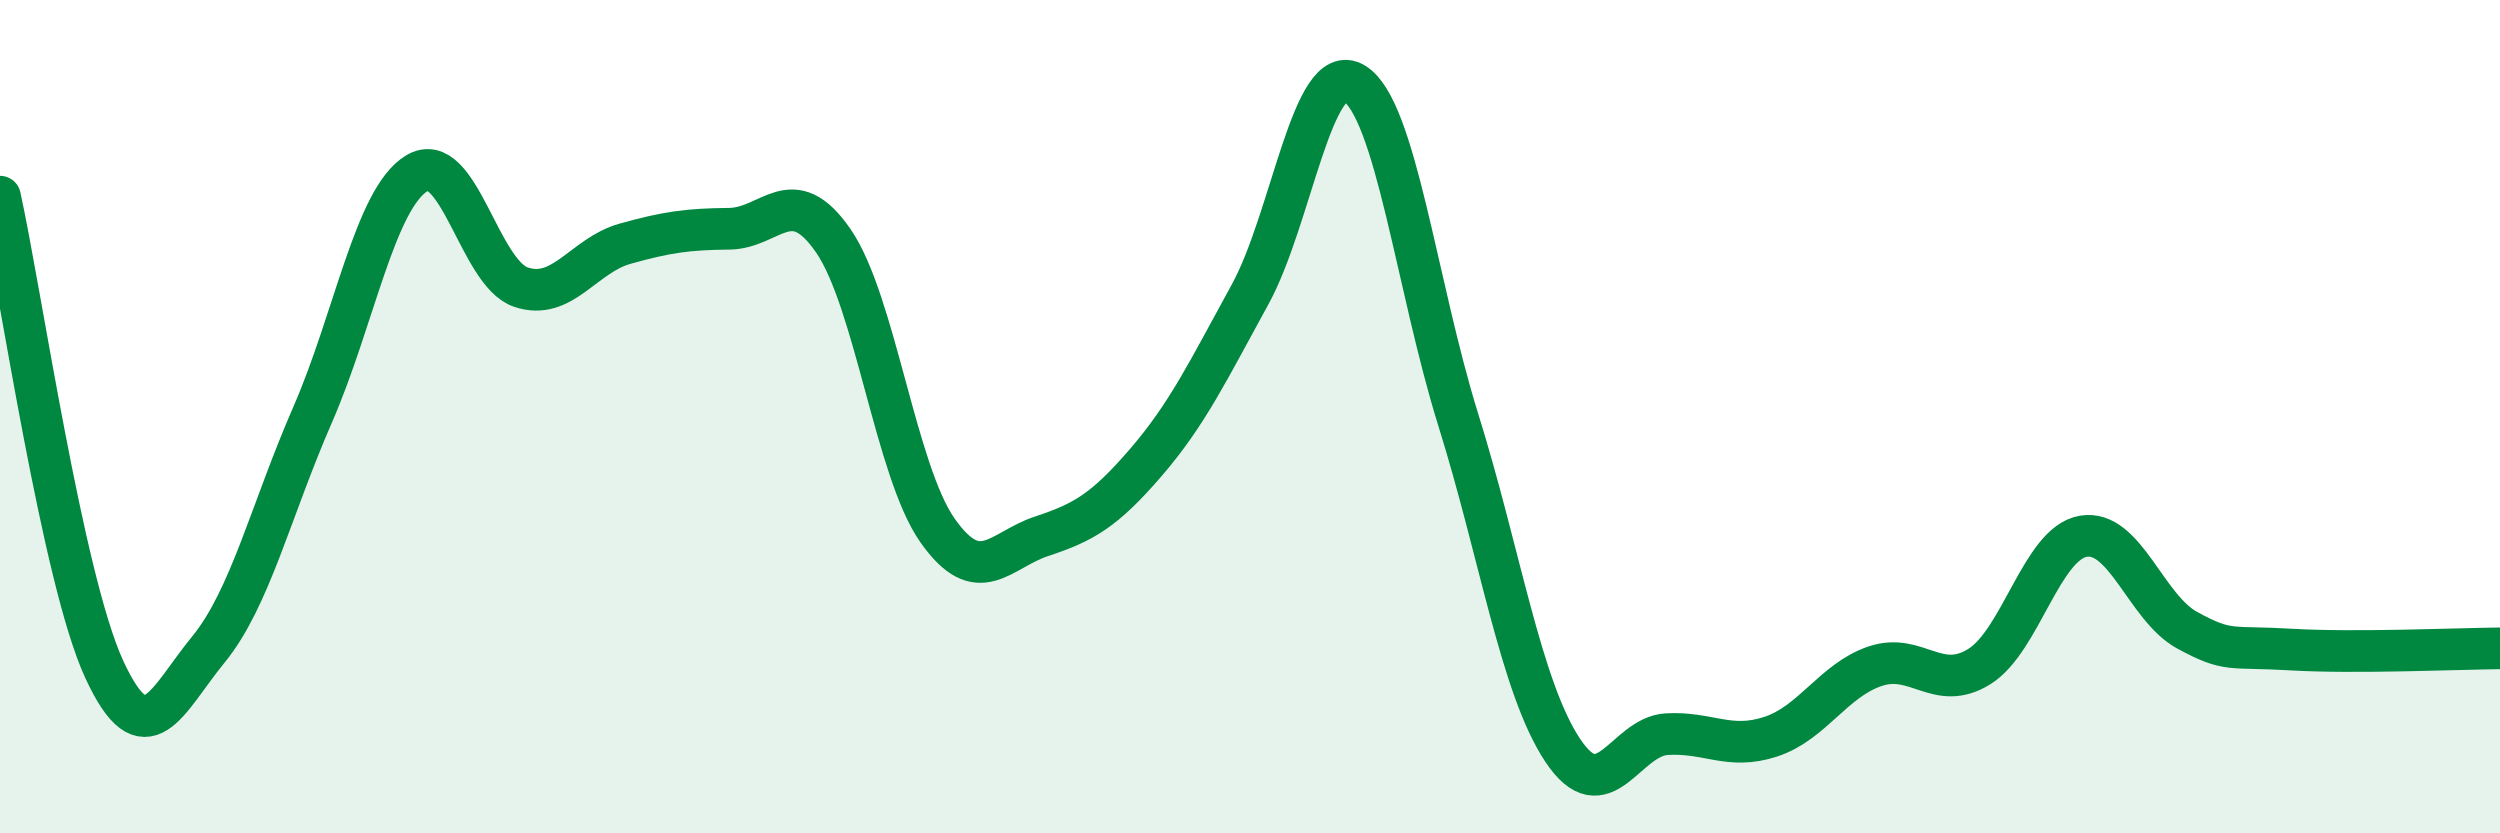
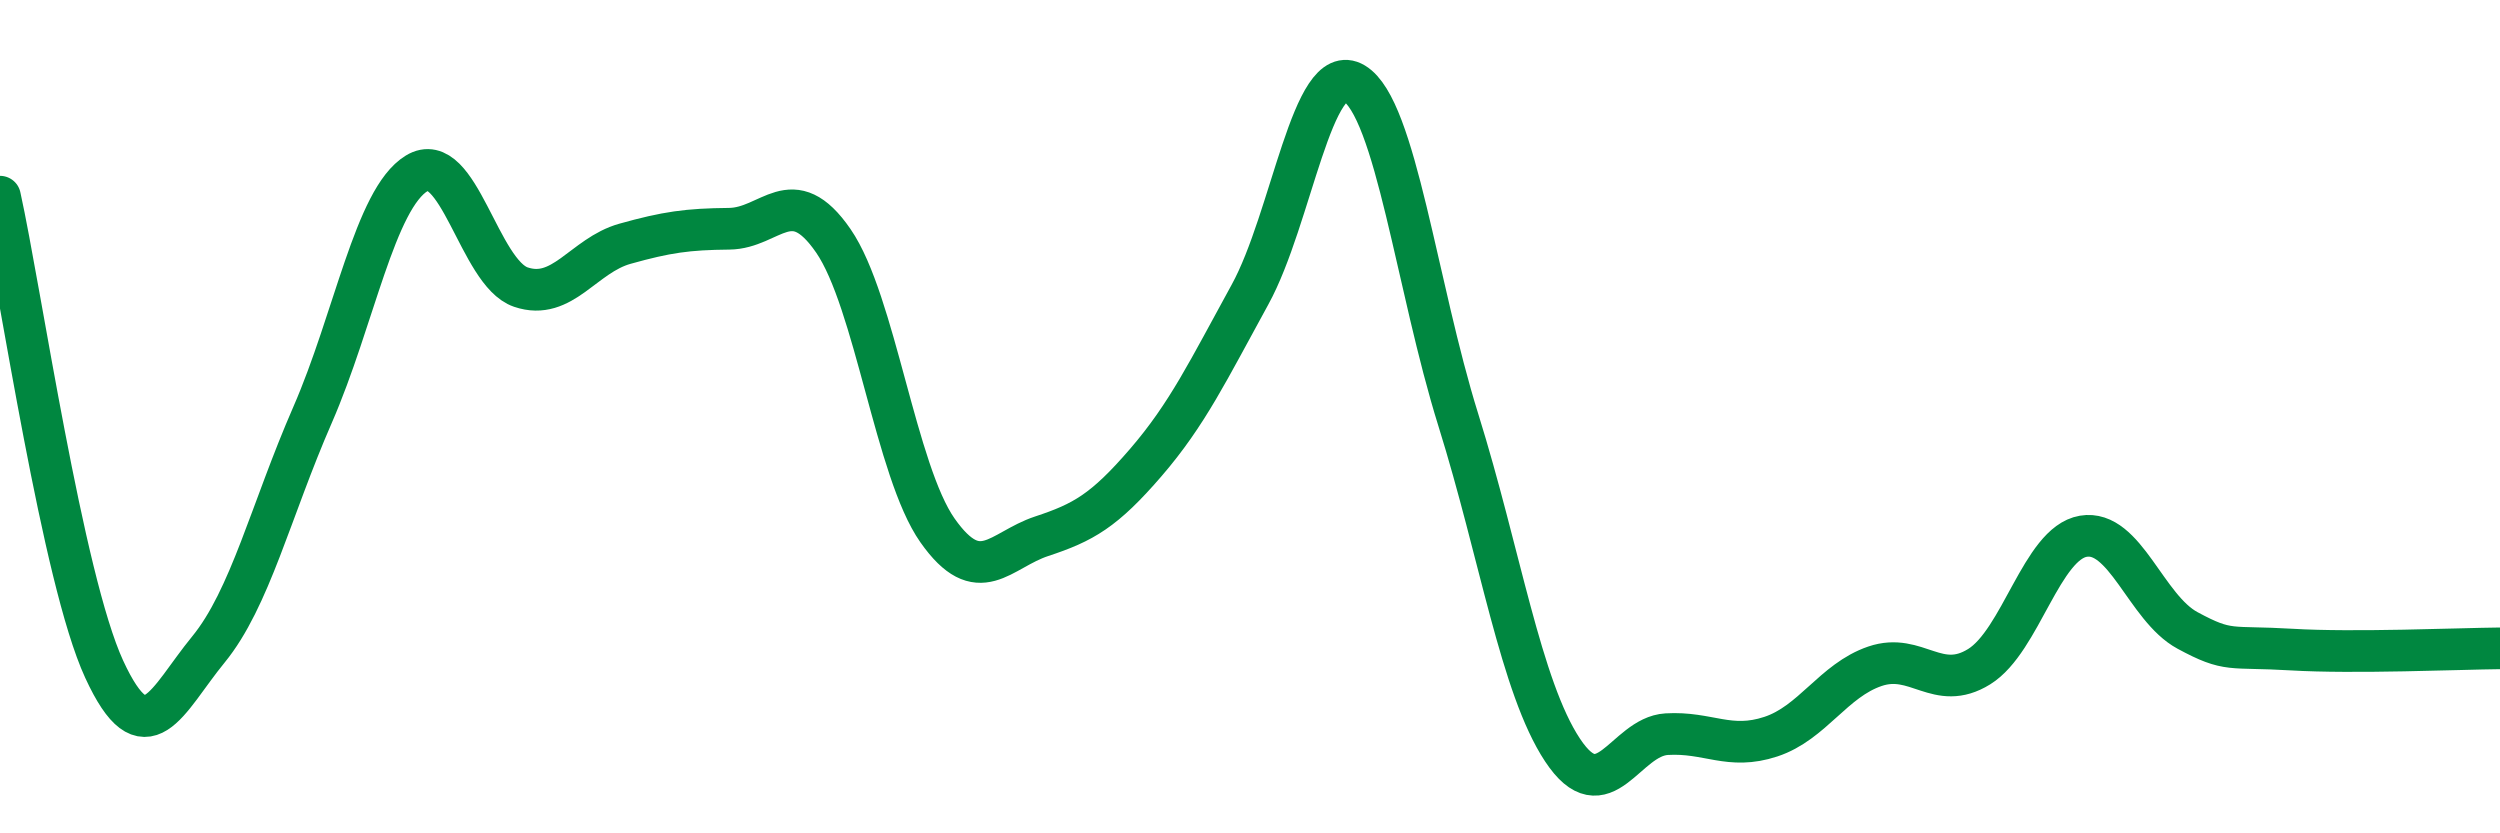
<svg xmlns="http://www.w3.org/2000/svg" width="60" height="20" viewBox="0 0 60 20">
-   <path d="M 0,4.72 C 0.5,6.99 1.5,13.89 2.5,16.06 C 3.5,18.23 4,16.81 5,15.59 C 6,14.37 6.5,12.25 7.5,9.96 C 8.5,7.67 9,4.77 10,4.16 C 11,3.55 11.5,6.55 12.5,6.89 C 13.5,7.23 14,6.13 15,5.85 C 16,5.57 16.5,5.5 17.5,5.49 C 18.5,5.48 19,4.33 20,5.78 C 21,7.23 21.5,11.31 22.5,12.73 C 23.5,14.15 24,13.2 25,12.87 C 26,12.54 26.5,12.26 27.5,11.1 C 28.5,9.94 29,8.89 30,7.07 C 31,5.25 31.5,1.4 32.5,2 C 33.5,2.6 34,6.88 35,10.08 C 36,13.28 36.5,16.49 37.5,18 C 38.5,19.51 39,17.68 40,17.62 C 41,17.56 41.5,18.01 42.5,17.68 C 43.5,17.35 44,16.33 45,15.99 C 46,15.65 46.5,16.62 47.5,16 C 48.5,15.38 49,13.04 50,12.87 C 51,12.7 51.5,14.59 52.5,15.13 C 53.5,15.67 53.5,15.5 55,15.59 C 56.5,15.68 59,15.57 60,15.56L60 20L0 20Z" fill="#008740" opacity="0.1" stroke-linecap="round" stroke-linejoin="round" />
  <path d="M 0,4.72 C 0.5,6.99 1.5,13.89 2.5,16.06 C 3.5,18.23 4,16.81 5,15.59 C 6,14.37 6.5,12.25 7.5,9.96 C 8.5,7.67 9,4.77 10,4.16 C 11,3.55 11.5,6.55 12.5,6.89 C 13.5,7.23 14,6.13 15,5.85 C 16,5.57 16.5,5.5 17.5,5.49 C 18.5,5.48 19,4.33 20,5.78 C 21,7.23 21.5,11.31 22.5,12.73 C 23.5,14.15 24,13.2 25,12.87 C 26,12.54 26.5,12.26 27.5,11.1 C 28.5,9.94 29,8.89 30,7.07 C 31,5.25 31.5,1.4 32.5,2 C 33.5,2.6 34,6.88 35,10.08 C 36,13.28 36.5,16.49 37.5,18 C 38.5,19.51 39,17.68 40,17.62 C 41,17.56 41.5,18.01 42.5,17.68 C 43.5,17.35 44,16.33 45,15.99 C 46,15.65 46.5,16.62 47.5,16 C 48.5,15.38 49,13.04 50,12.87 C 51,12.7 51.5,14.59 52.5,15.13 C 53.5,15.67 53.5,15.5 55,15.59 C 56.5,15.68 59,15.57 60,15.56" stroke="#008740" stroke-width="1" fill="none" stroke-linecap="round" stroke-linejoin="round" />
</svg>